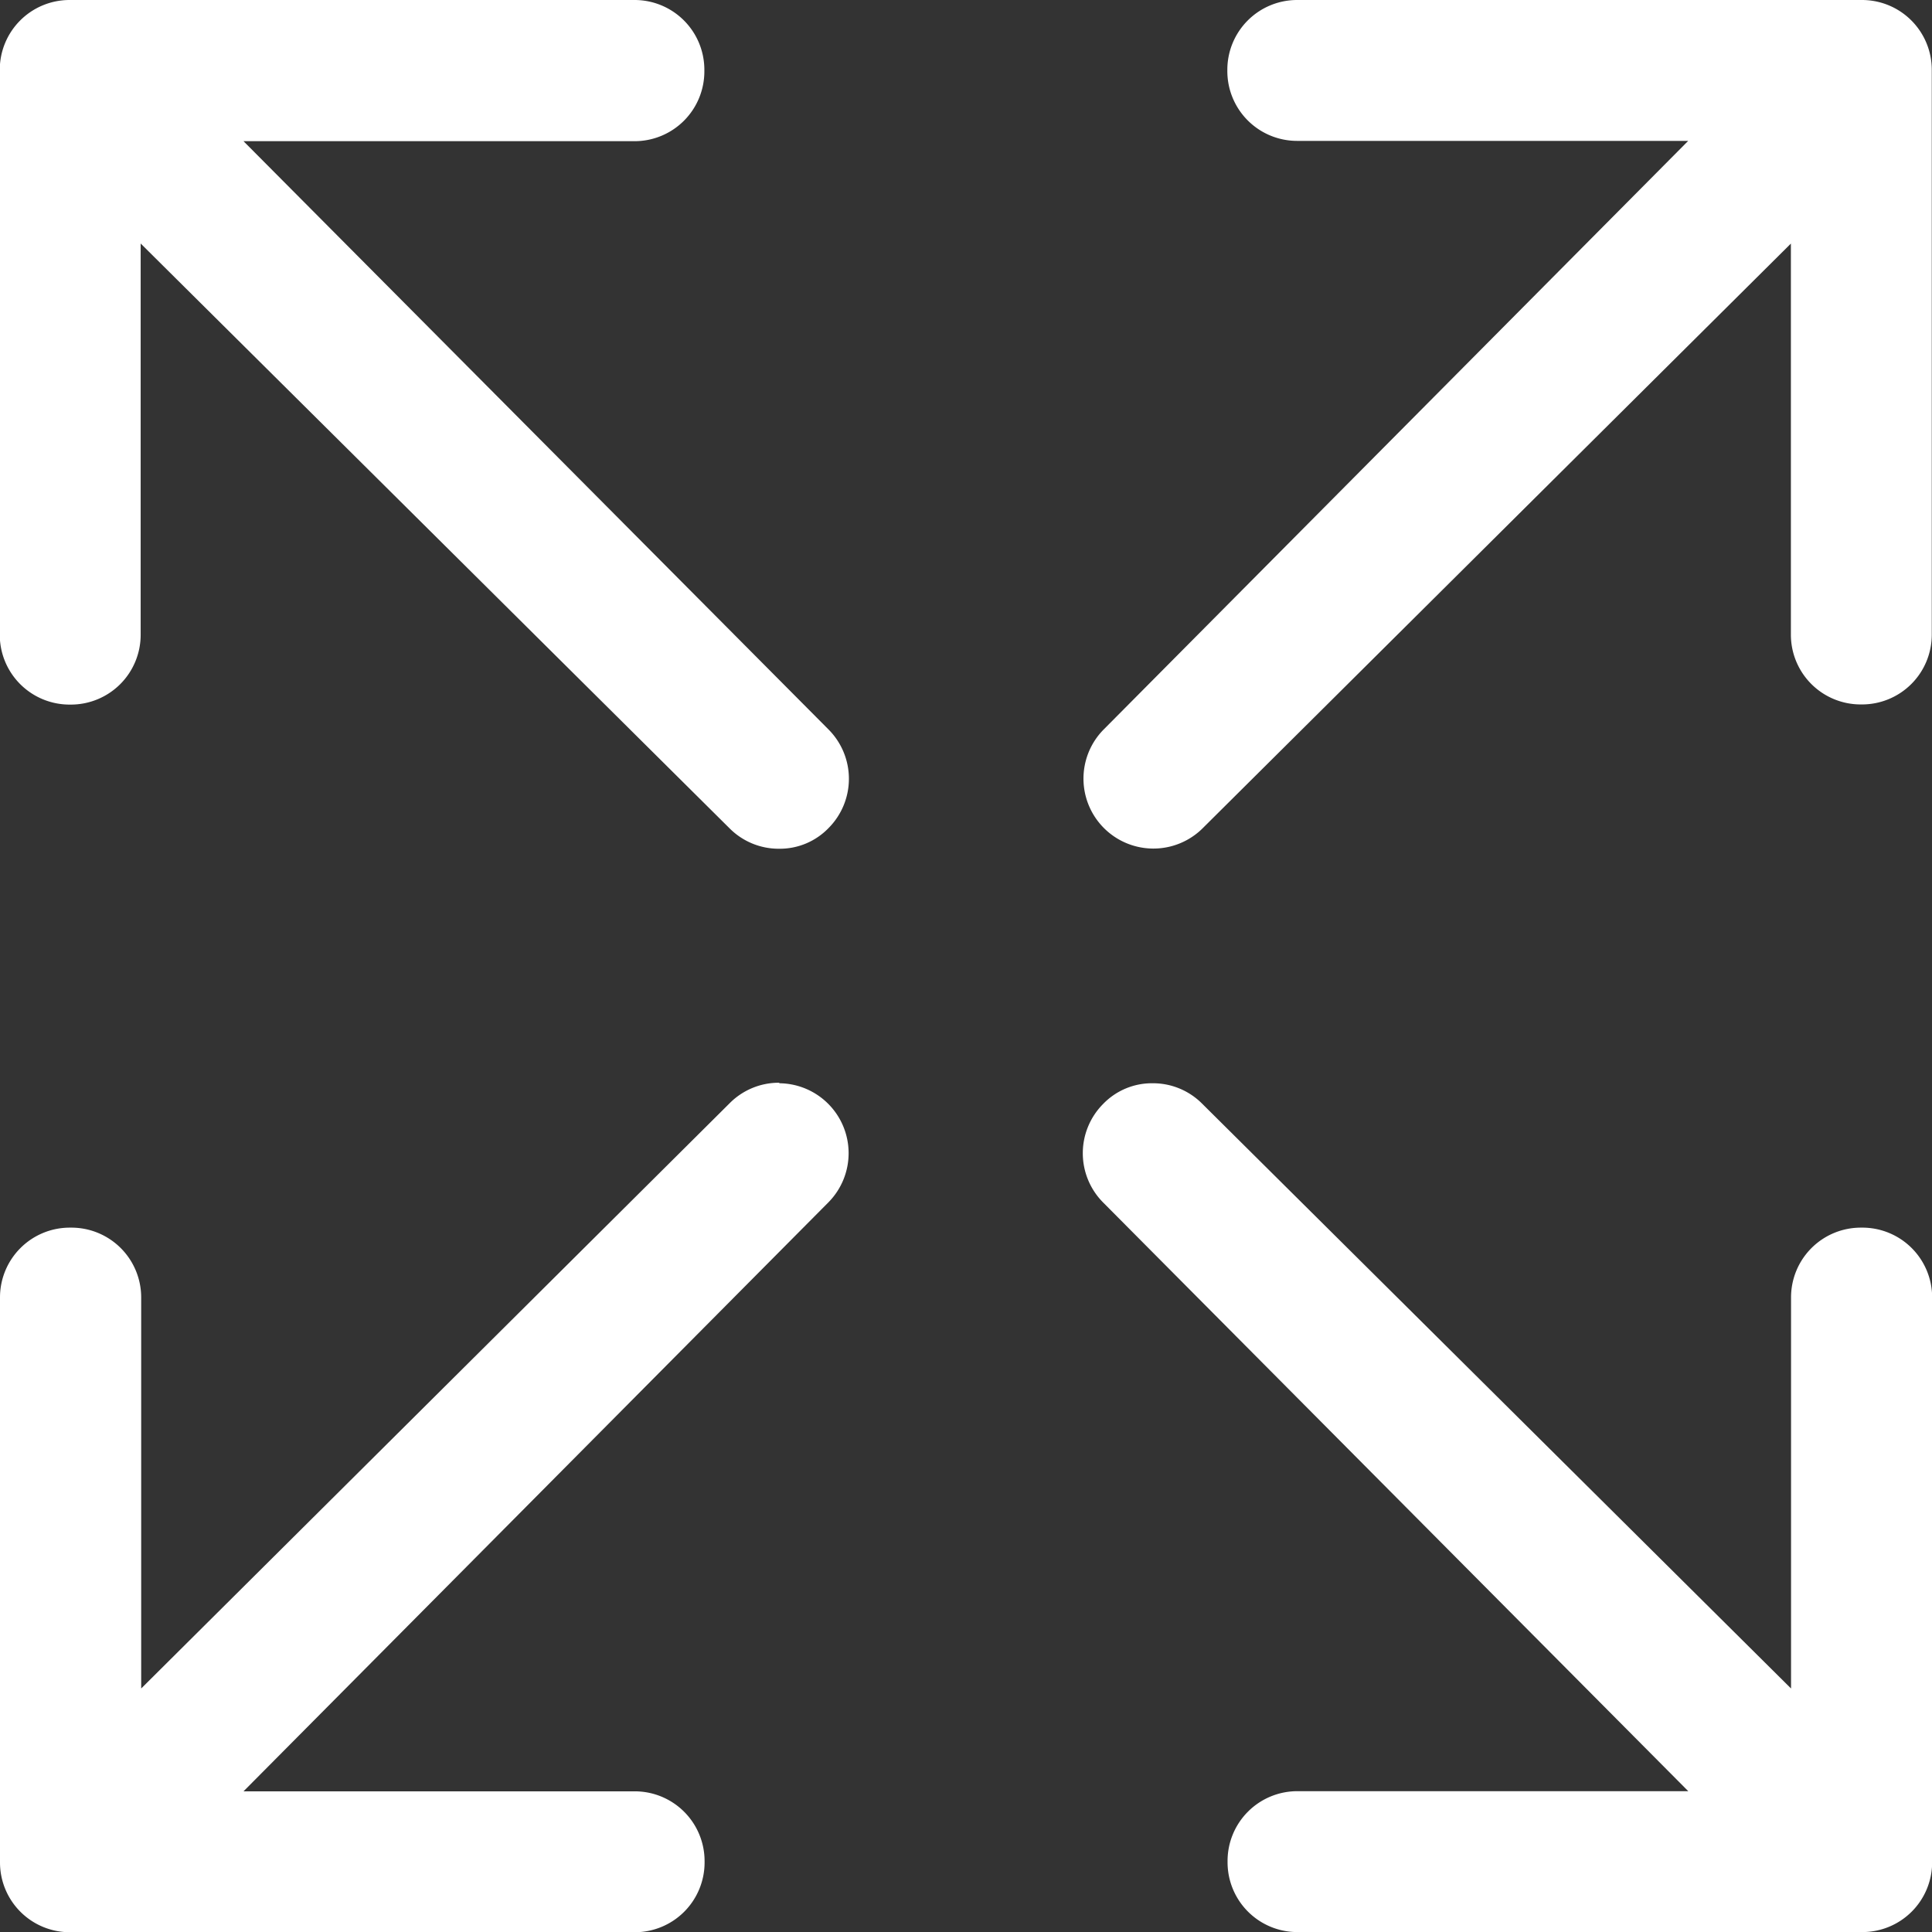
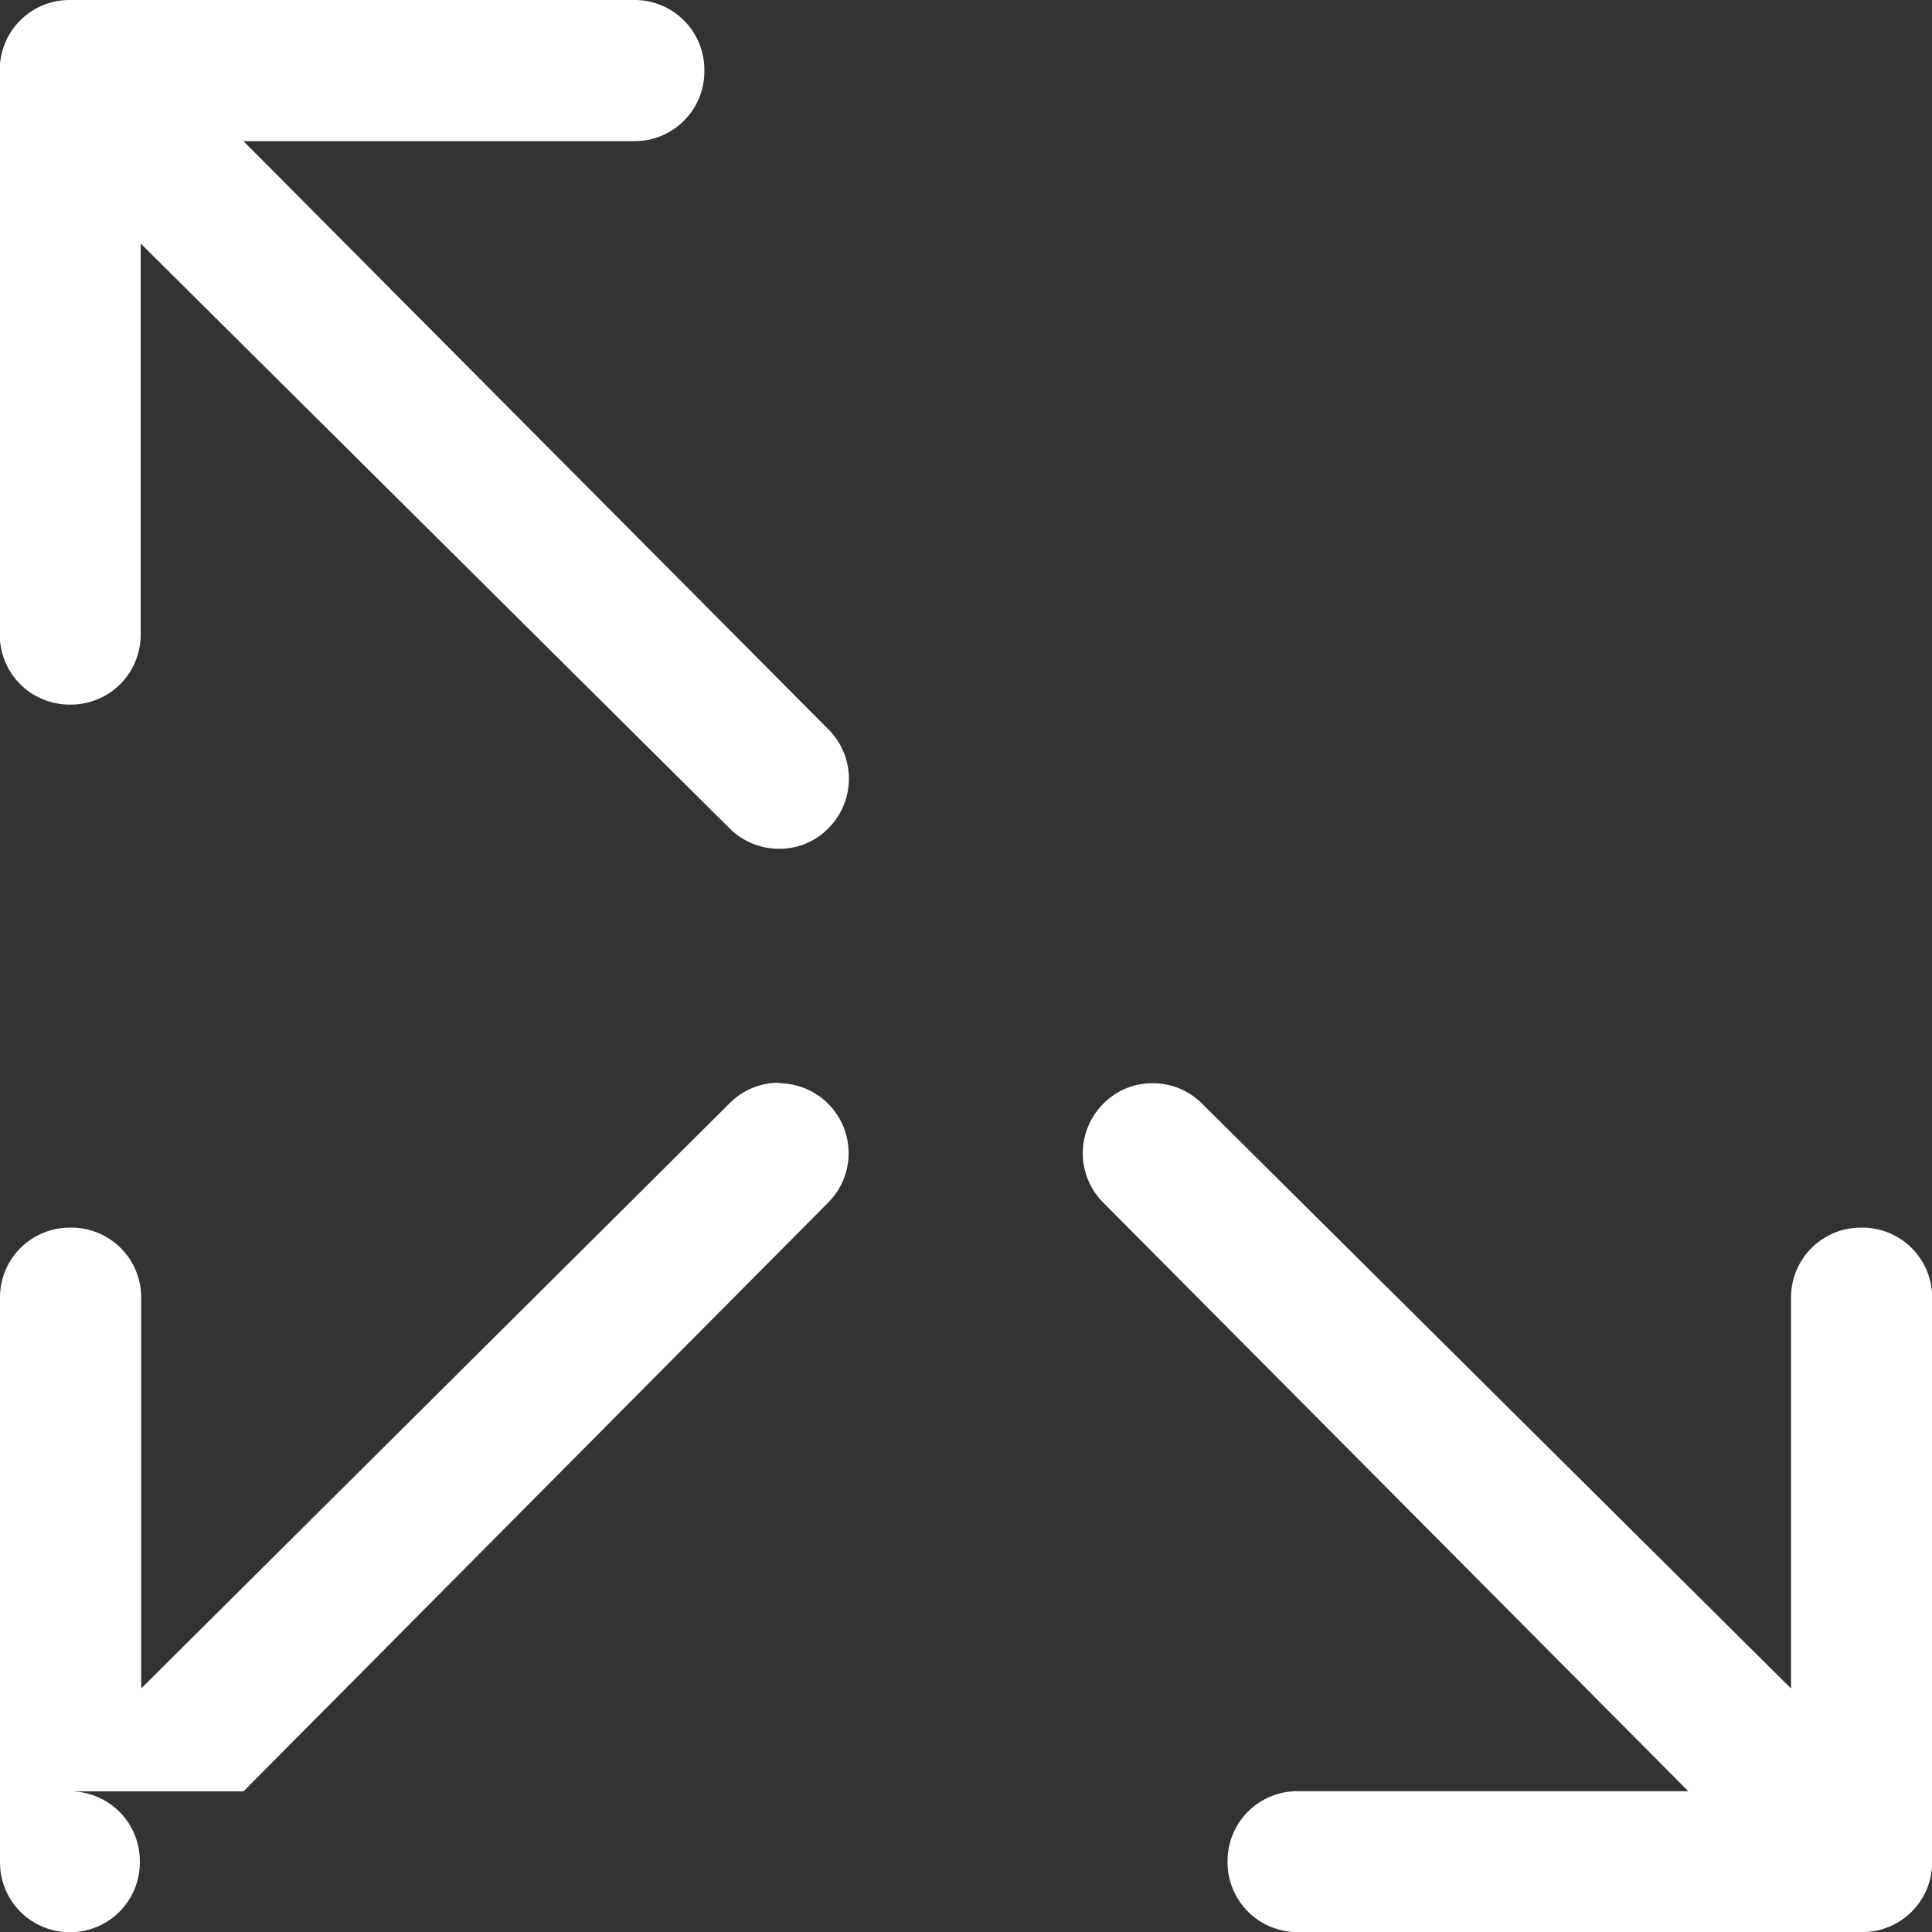
<svg xmlns="http://www.w3.org/2000/svg" width="26" height="26" viewBox="0 0 26 26">
  <rect x="0" y="0" width="26" height="26" fill="#333333" stroke="none" />
  <g id="Icon_ionic-ios-expand" data-name="Icon ionic-ios-expand" transform="translate(-4.5 -4.5)">
    <path id="Path_1925" data-name="Path 1925" d="M7.777,6.4h5.261a.939.939,0,0,0,.941-.941V5.441a.939.939,0,0,0-.941-.941h-7.6a.939.939,0,0,0-.941.941v7.6a.939.939,0,0,0,.941.941h.014a.939.939,0,0,0,.941-.941V7.777l7.929,7.874a.932.932,0,0,0,.664.271.911.911,0,0,0,.664-.278.94.94,0,0,0,0-1.327Z" transform="translate(0 0)" fill="#fff" />
-     <path id="Path_1926" data-name="Path 1926" d="M30.119,4.5h-7.6a.939.939,0,0,0-.941.941v.014a.939.939,0,0,0,.941.941h5.261l-7.874,7.929a.941.941,0,0,0,1.327,1.334l7.929-7.881v5.261a.939.939,0,0,0,.941.941h.014a.939.939,0,0,0,.941-.941v-7.6A.939.939,0,0,0,30.119,4.5Z" transform="translate(-0.561)" fill="#fff" />
-     <path id="Path_1927" data-name="Path 1927" d="M14.988,19.631a.932.932,0,0,0-.664.271L6.4,27.783V22.522a.939.939,0,0,0-.941-.941H5.441a.939.939,0,0,0-.941.941v7.6a.939.939,0,0,0,.941.941h7.6a.939.939,0,0,0,.941-.941v-.014a.939.939,0,0,0-.941-.941H7.777l7.874-7.929a.941.941,0,0,0-.664-1.6Z" transform="translate(0 -0.56)" fill="#fff" />
+     <path id="Path_1927" data-name="Path 1927" d="M14.988,19.631a.932.932,0,0,0-.664.271L6.4,27.783V22.522a.939.939,0,0,0-.941-.941H5.441a.939.939,0,0,0-.941.941v7.6a.939.939,0,0,0,.941.941a.939.939,0,0,0,.941-.941v-.014a.939.939,0,0,0-.941-.941H7.777l7.874-7.929a.941.941,0,0,0-.664-1.6Z" transform="translate(0 -0.56)" fill="#fff" />
    <path id="Path_1928" data-name="Path 1928" d="M30.119,21.582h-.014a.939.939,0,0,0-.941.941v5.261l-7.929-7.874a.932.932,0,0,0-.664-.271.911.911,0,0,0-.664.278.94.94,0,0,0,0,1.327l7.874,7.922H22.522a.939.939,0,0,0-.941.941v.014a.939.939,0,0,0,.941.941h7.6a.939.939,0,0,0,.941-.941v-7.6A.939.939,0,0,0,30.119,21.582Z" transform="translate(-0.561 -0.561)" fill="#fff" />
  </g>
</svg>